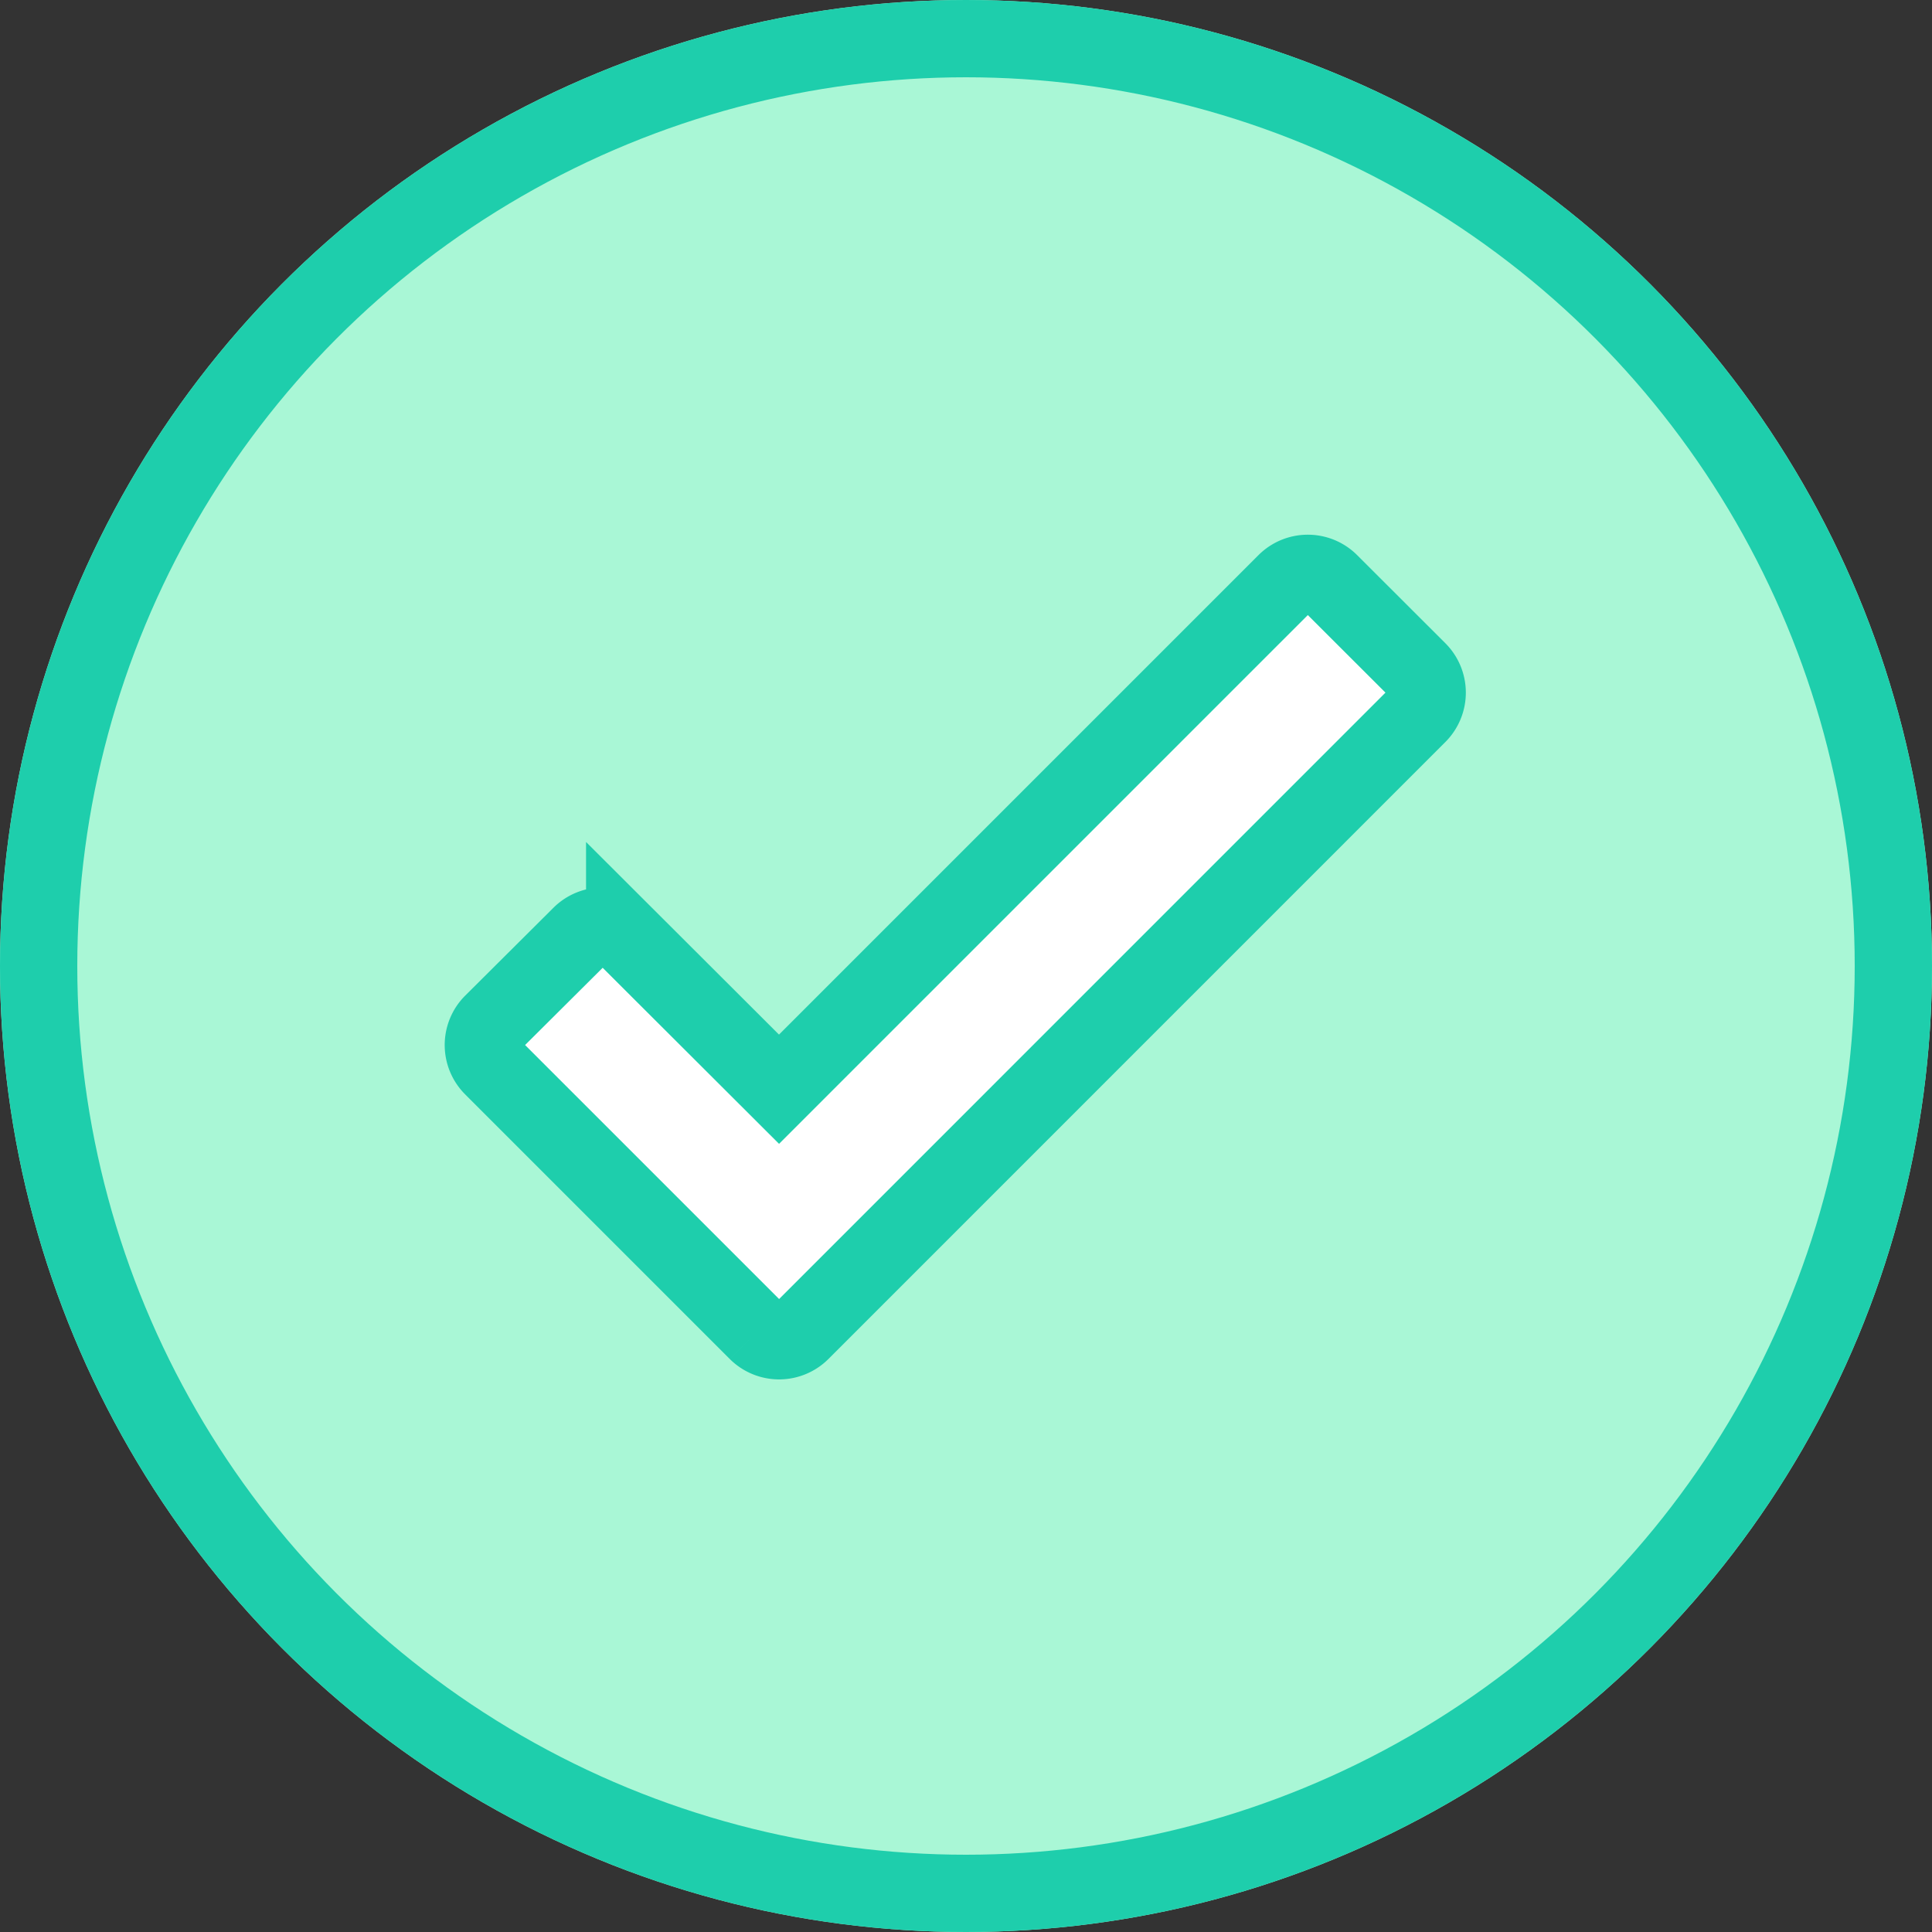
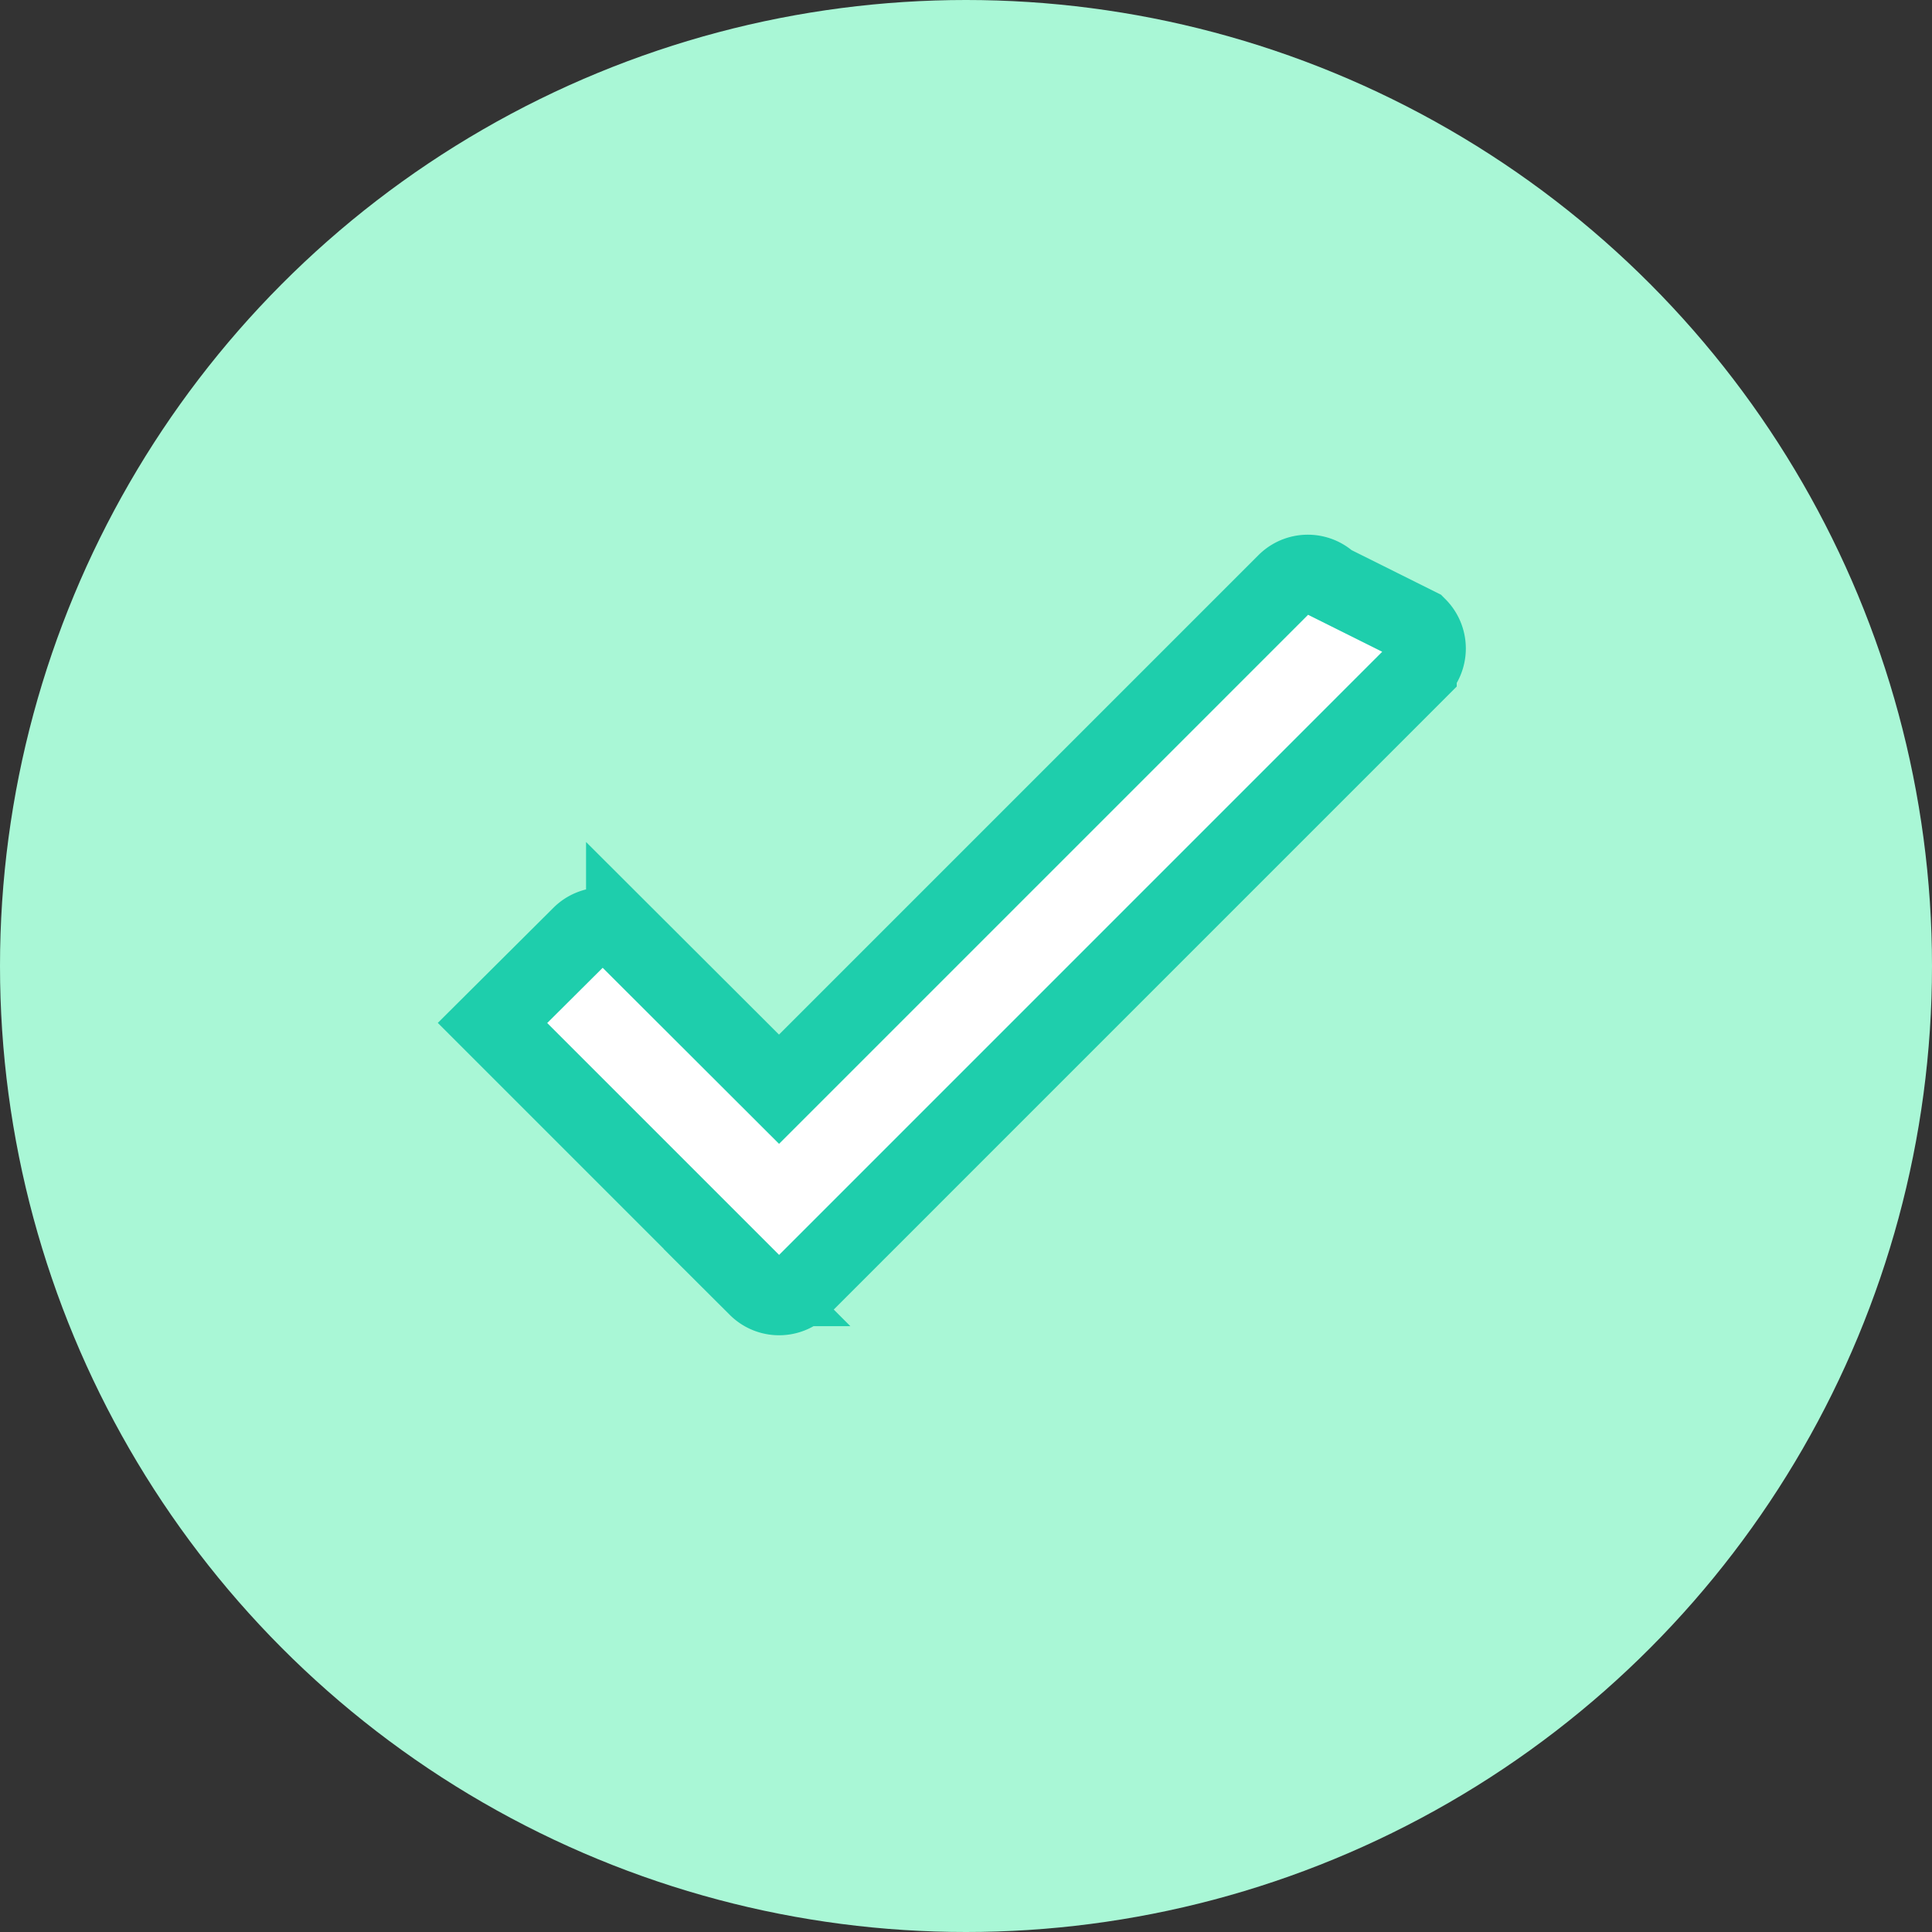
<svg xmlns="http://www.w3.org/2000/svg" width="50" height="50" viewBox="0 0 50 50">
  <rect x="0" y="0" width="50" height="50" fill="#333333" stroke="none" />
  <g id="yes" transform="translate(-130 -727)">
    <g id="Ellipse_1" data-name="Ellipse 1" transform="translate(130 727)" fill="#a9f7d6" stroke="#1eceac" stroke-width="2">
      <circle cx="25" cy="25" r="25" stroke="none" />
-       <circle cx="25" cy="25" r="24" fill="none" />
    </g>
-     <path id="Tracé_494" data-name="Tracé 494" d="M145.97,155.2a.806.806,0,0,0-1.14,0l-13.115,13.115-3.994-3.987a.806.806,0,0,0-1.139,0L124.3,166.6a.806.806,0,0,0,0,1.142l6.847,6.847a.807.807,0,0,0,1.14,0l15.967-15.968a.807.807,0,0,0,0-1.14Z" transform="translate(18.446 586.874)" fill="#fff" stroke="#1eceac" stroke-width="2" />
+     <path id="Tracé_494" data-name="Tracé 494" d="M145.97,155.2a.806.806,0,0,0-1.14,0l-13.115,13.115-3.994-3.987a.806.806,0,0,0-1.139,0L124.3,166.6l6.847,6.847a.807.807,0,0,0,1.14,0l15.967-15.968a.807.807,0,0,0,0-1.14Z" transform="translate(18.446 586.874)" fill="#fff" stroke="#1eceac" stroke-width="2" />
  </g>
</svg>